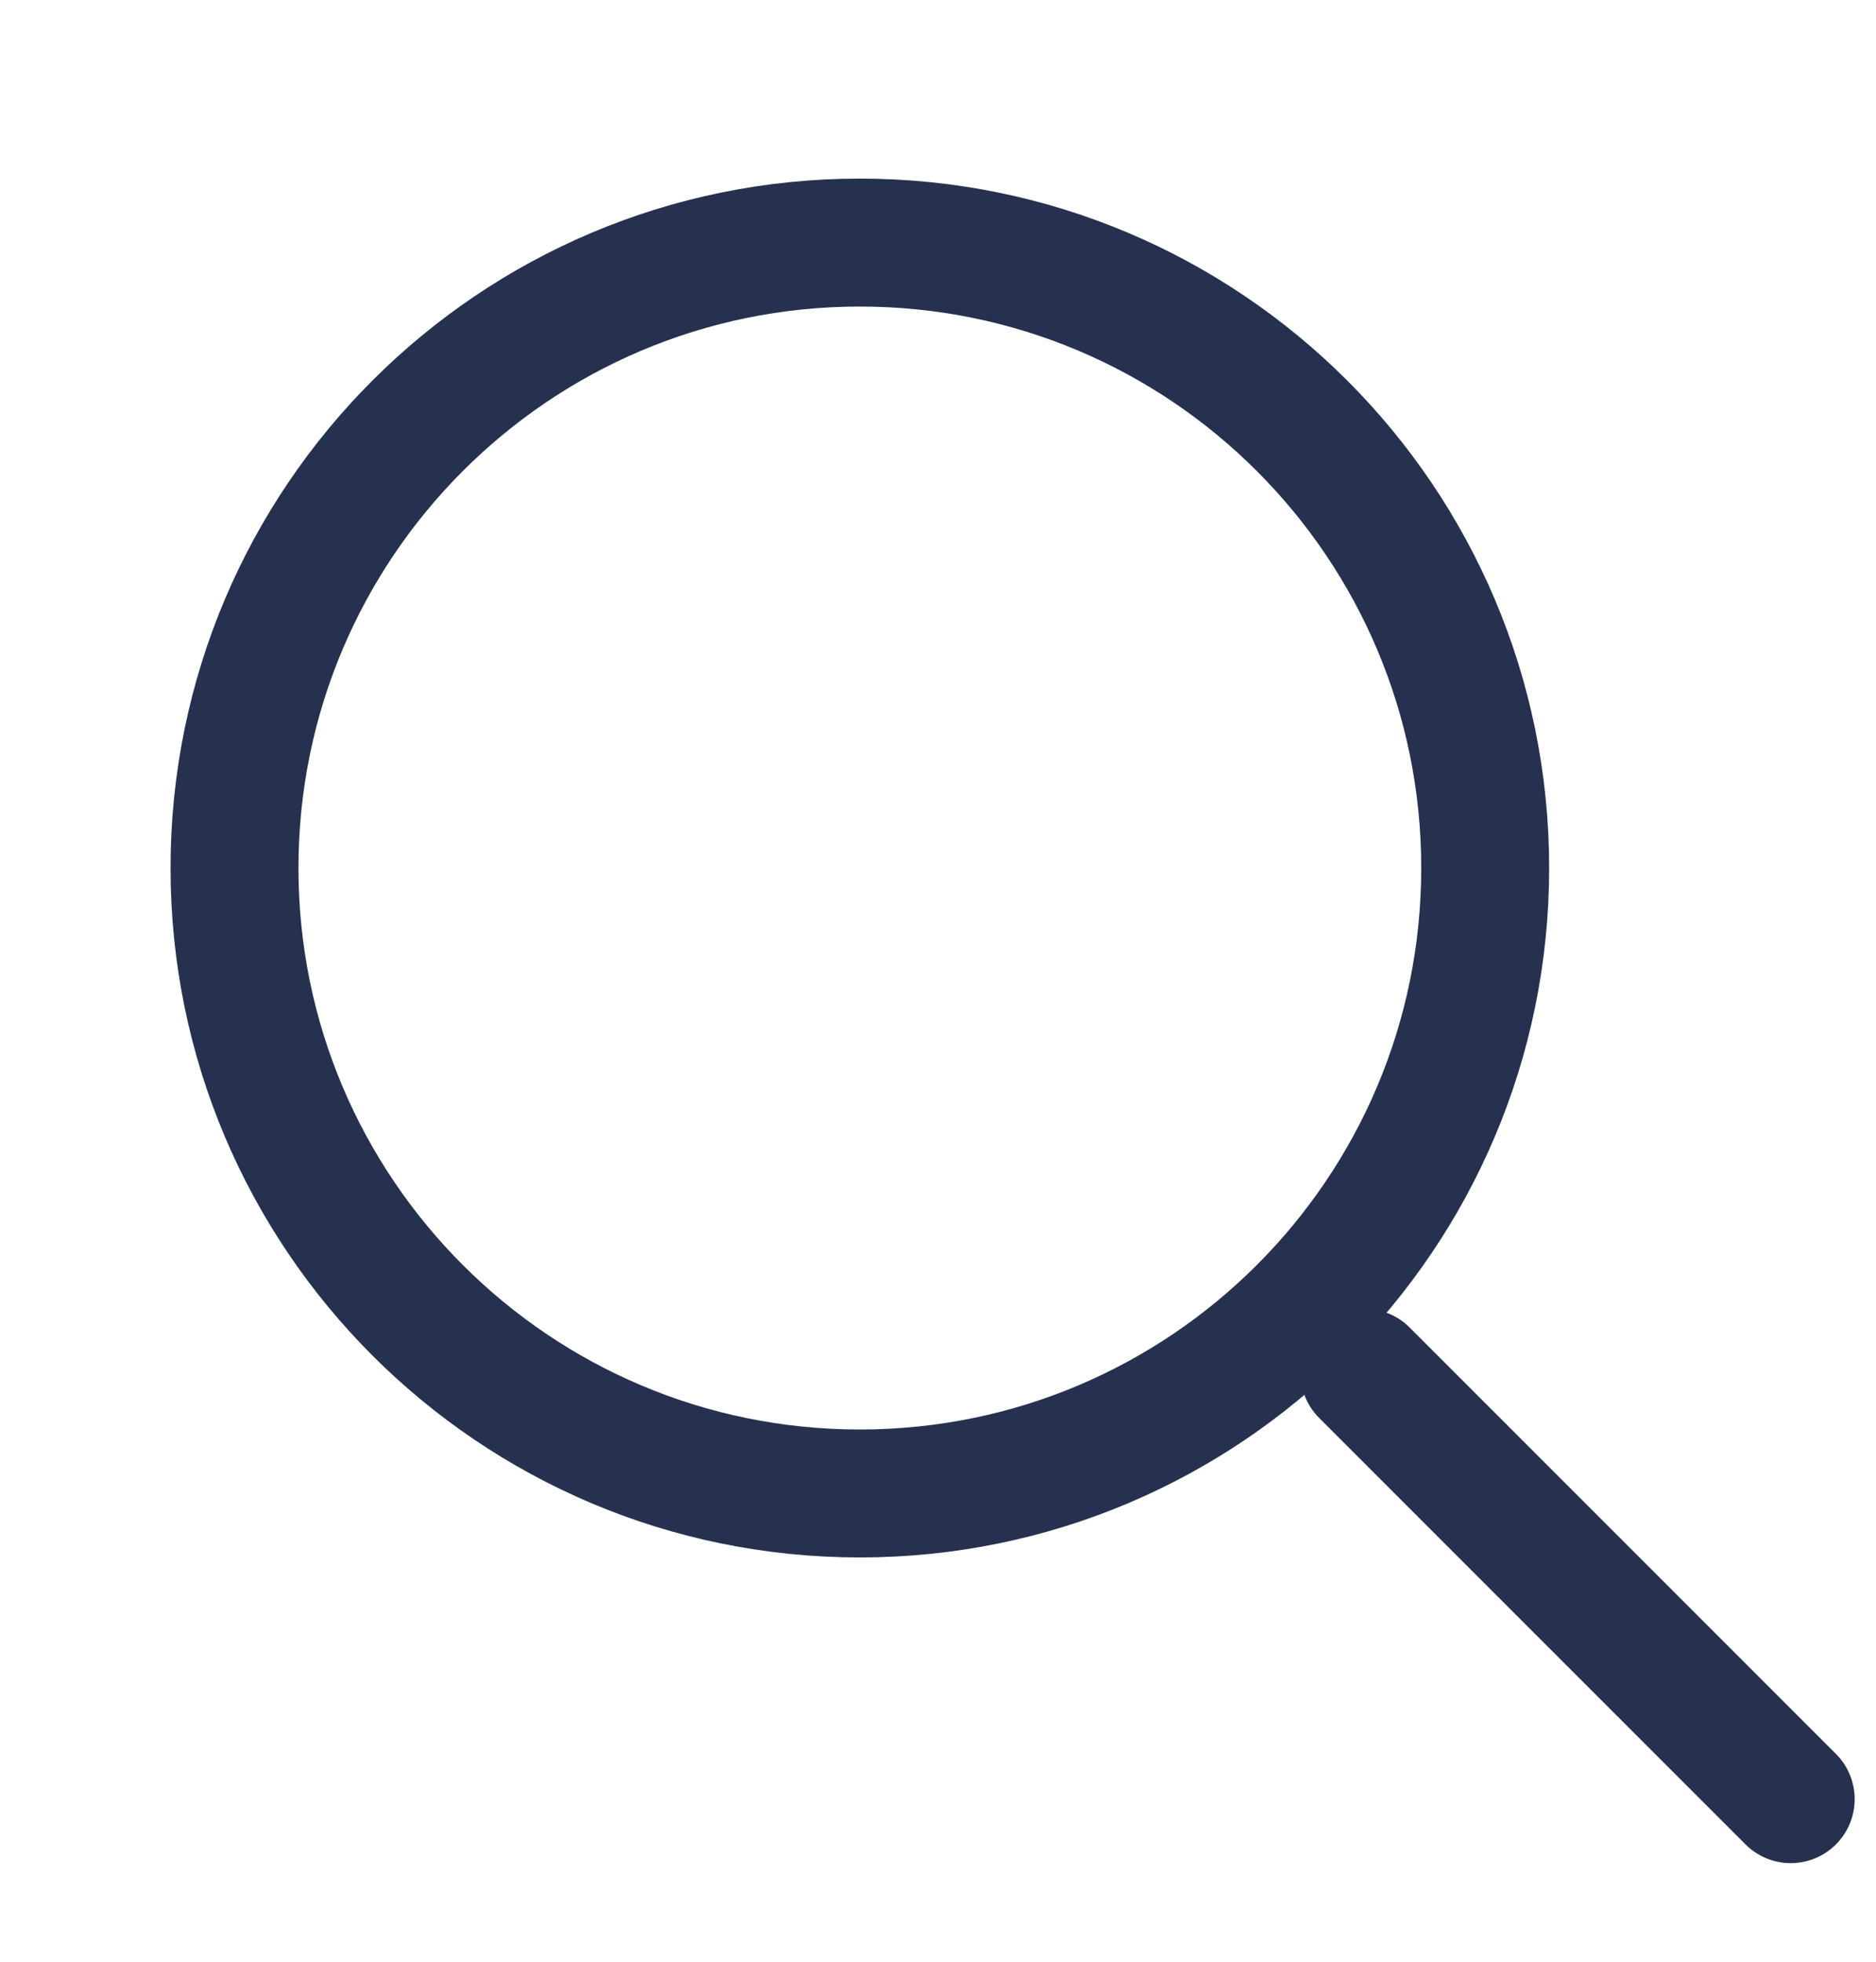
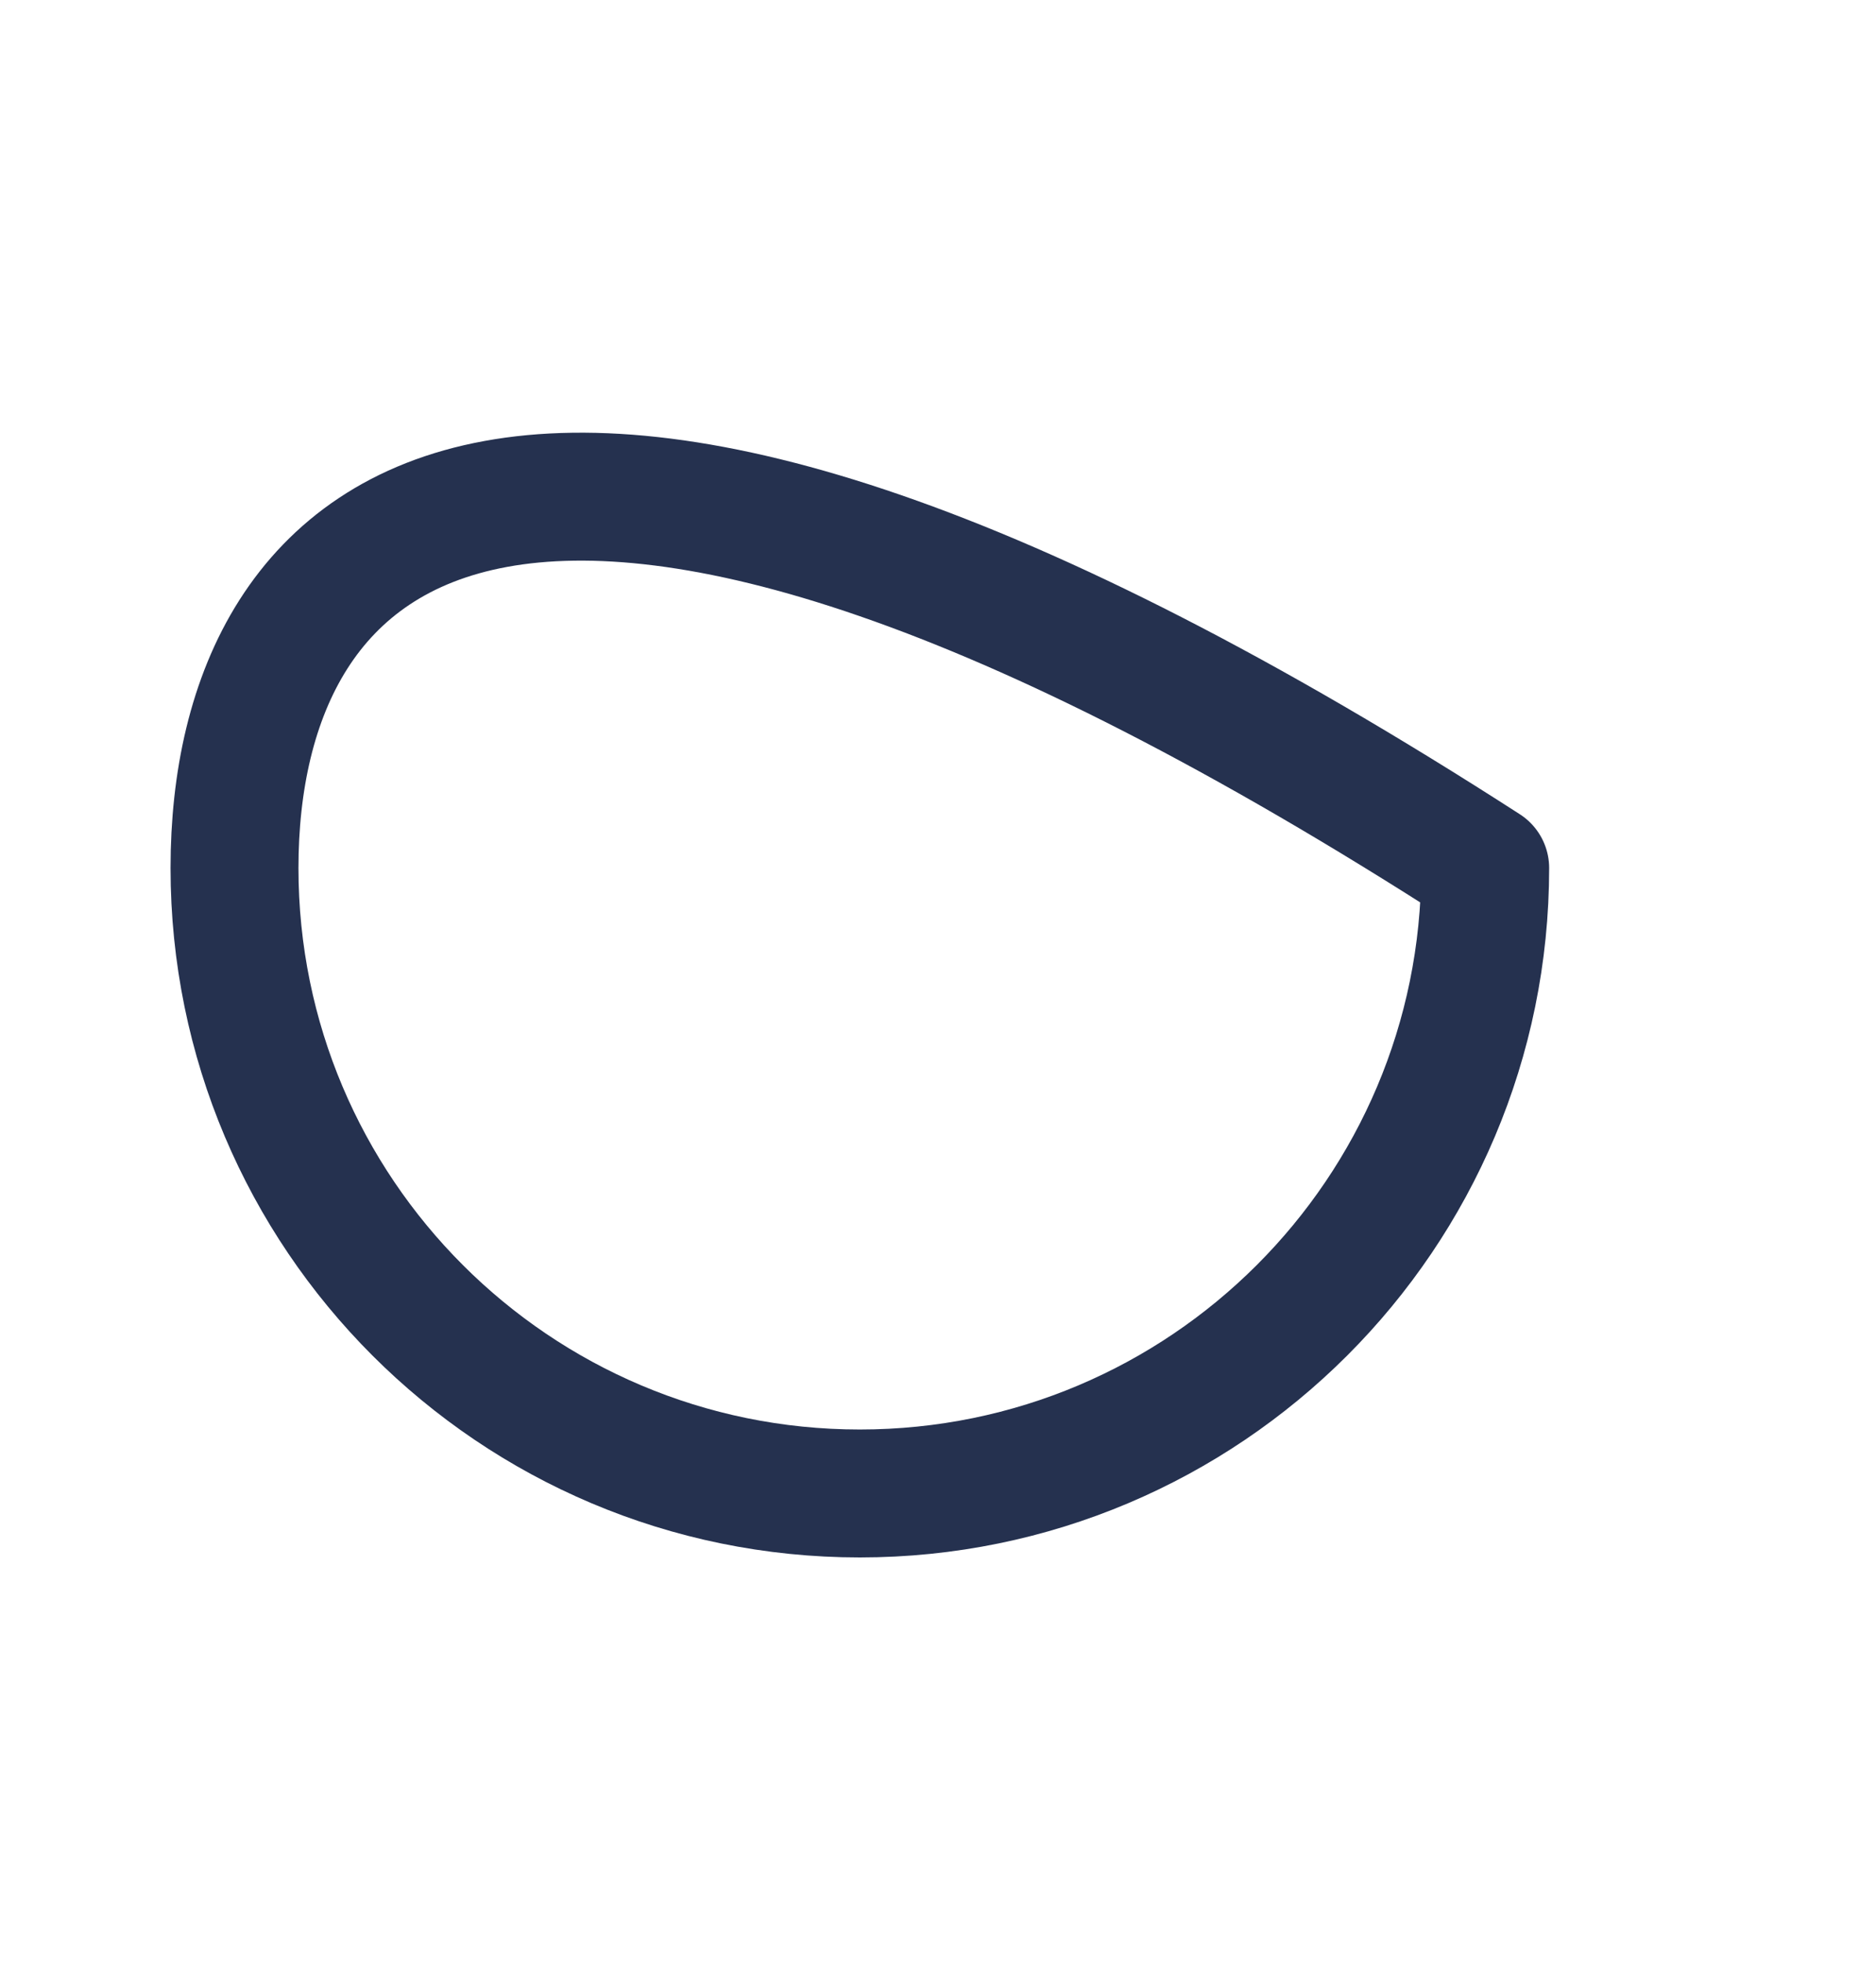
<svg xmlns="http://www.w3.org/2000/svg" width="22" height="23" viewBox="0 0 22 23" fill="none">
-   <path d="M10.083 17.51C14.133 17.51 17.417 14.227 17.417 10.177C17.417 6.127 14.133 2.844 10.083 2.844C6.033 2.844 2.75 6.127 2.75 10.177C2.75 14.227 6.033 17.51 10.083 17.51Z" stroke="#25314F" stroke-width="1.5" stroke-linecap="round" stroke-linejoin="round" />
-   <path d="M21 21.094L16 16.094" stroke="#25314F" stroke-width="1.5" stroke-linecap="round" stroke-linejoin="round" />
+   <path d="M10.083 17.51C14.133 17.51 17.417 14.227 17.417 10.177C6.033 2.844 2.75 6.127 2.75 10.177C2.75 14.227 6.033 17.51 10.083 17.51Z" stroke="#25314F" stroke-width="1.5" stroke-linecap="round" stroke-linejoin="round" />
</svg>